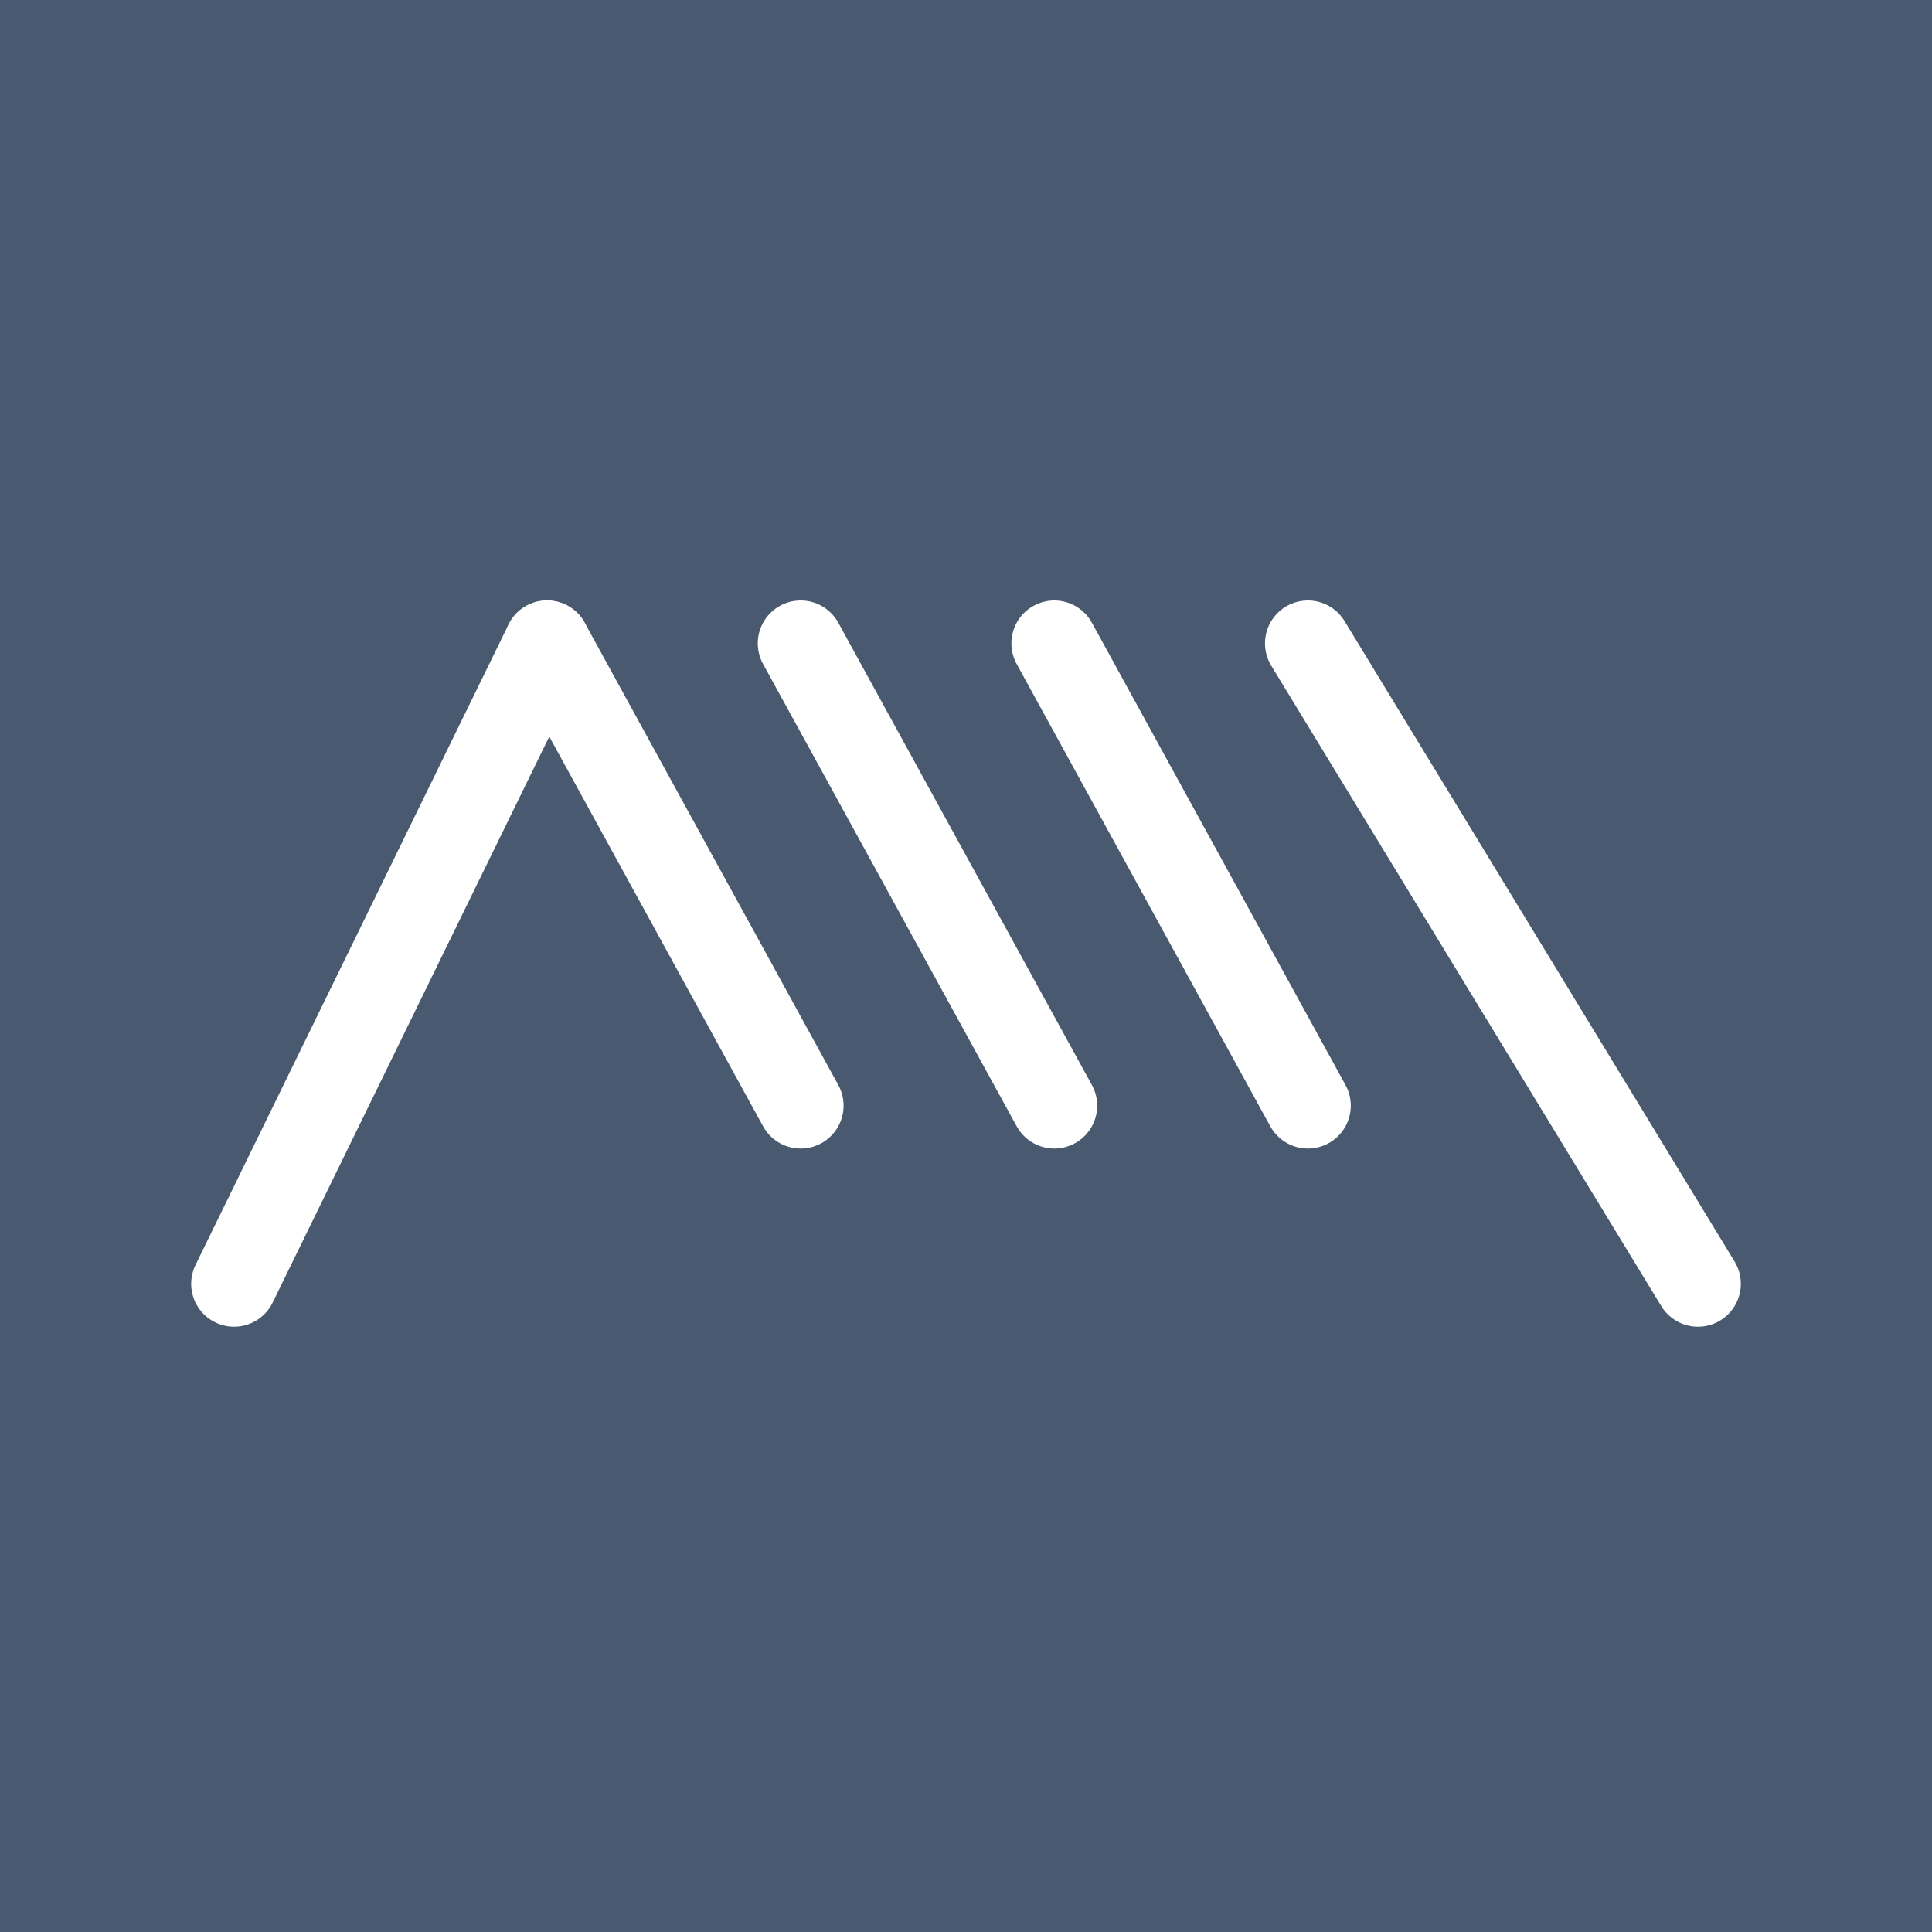
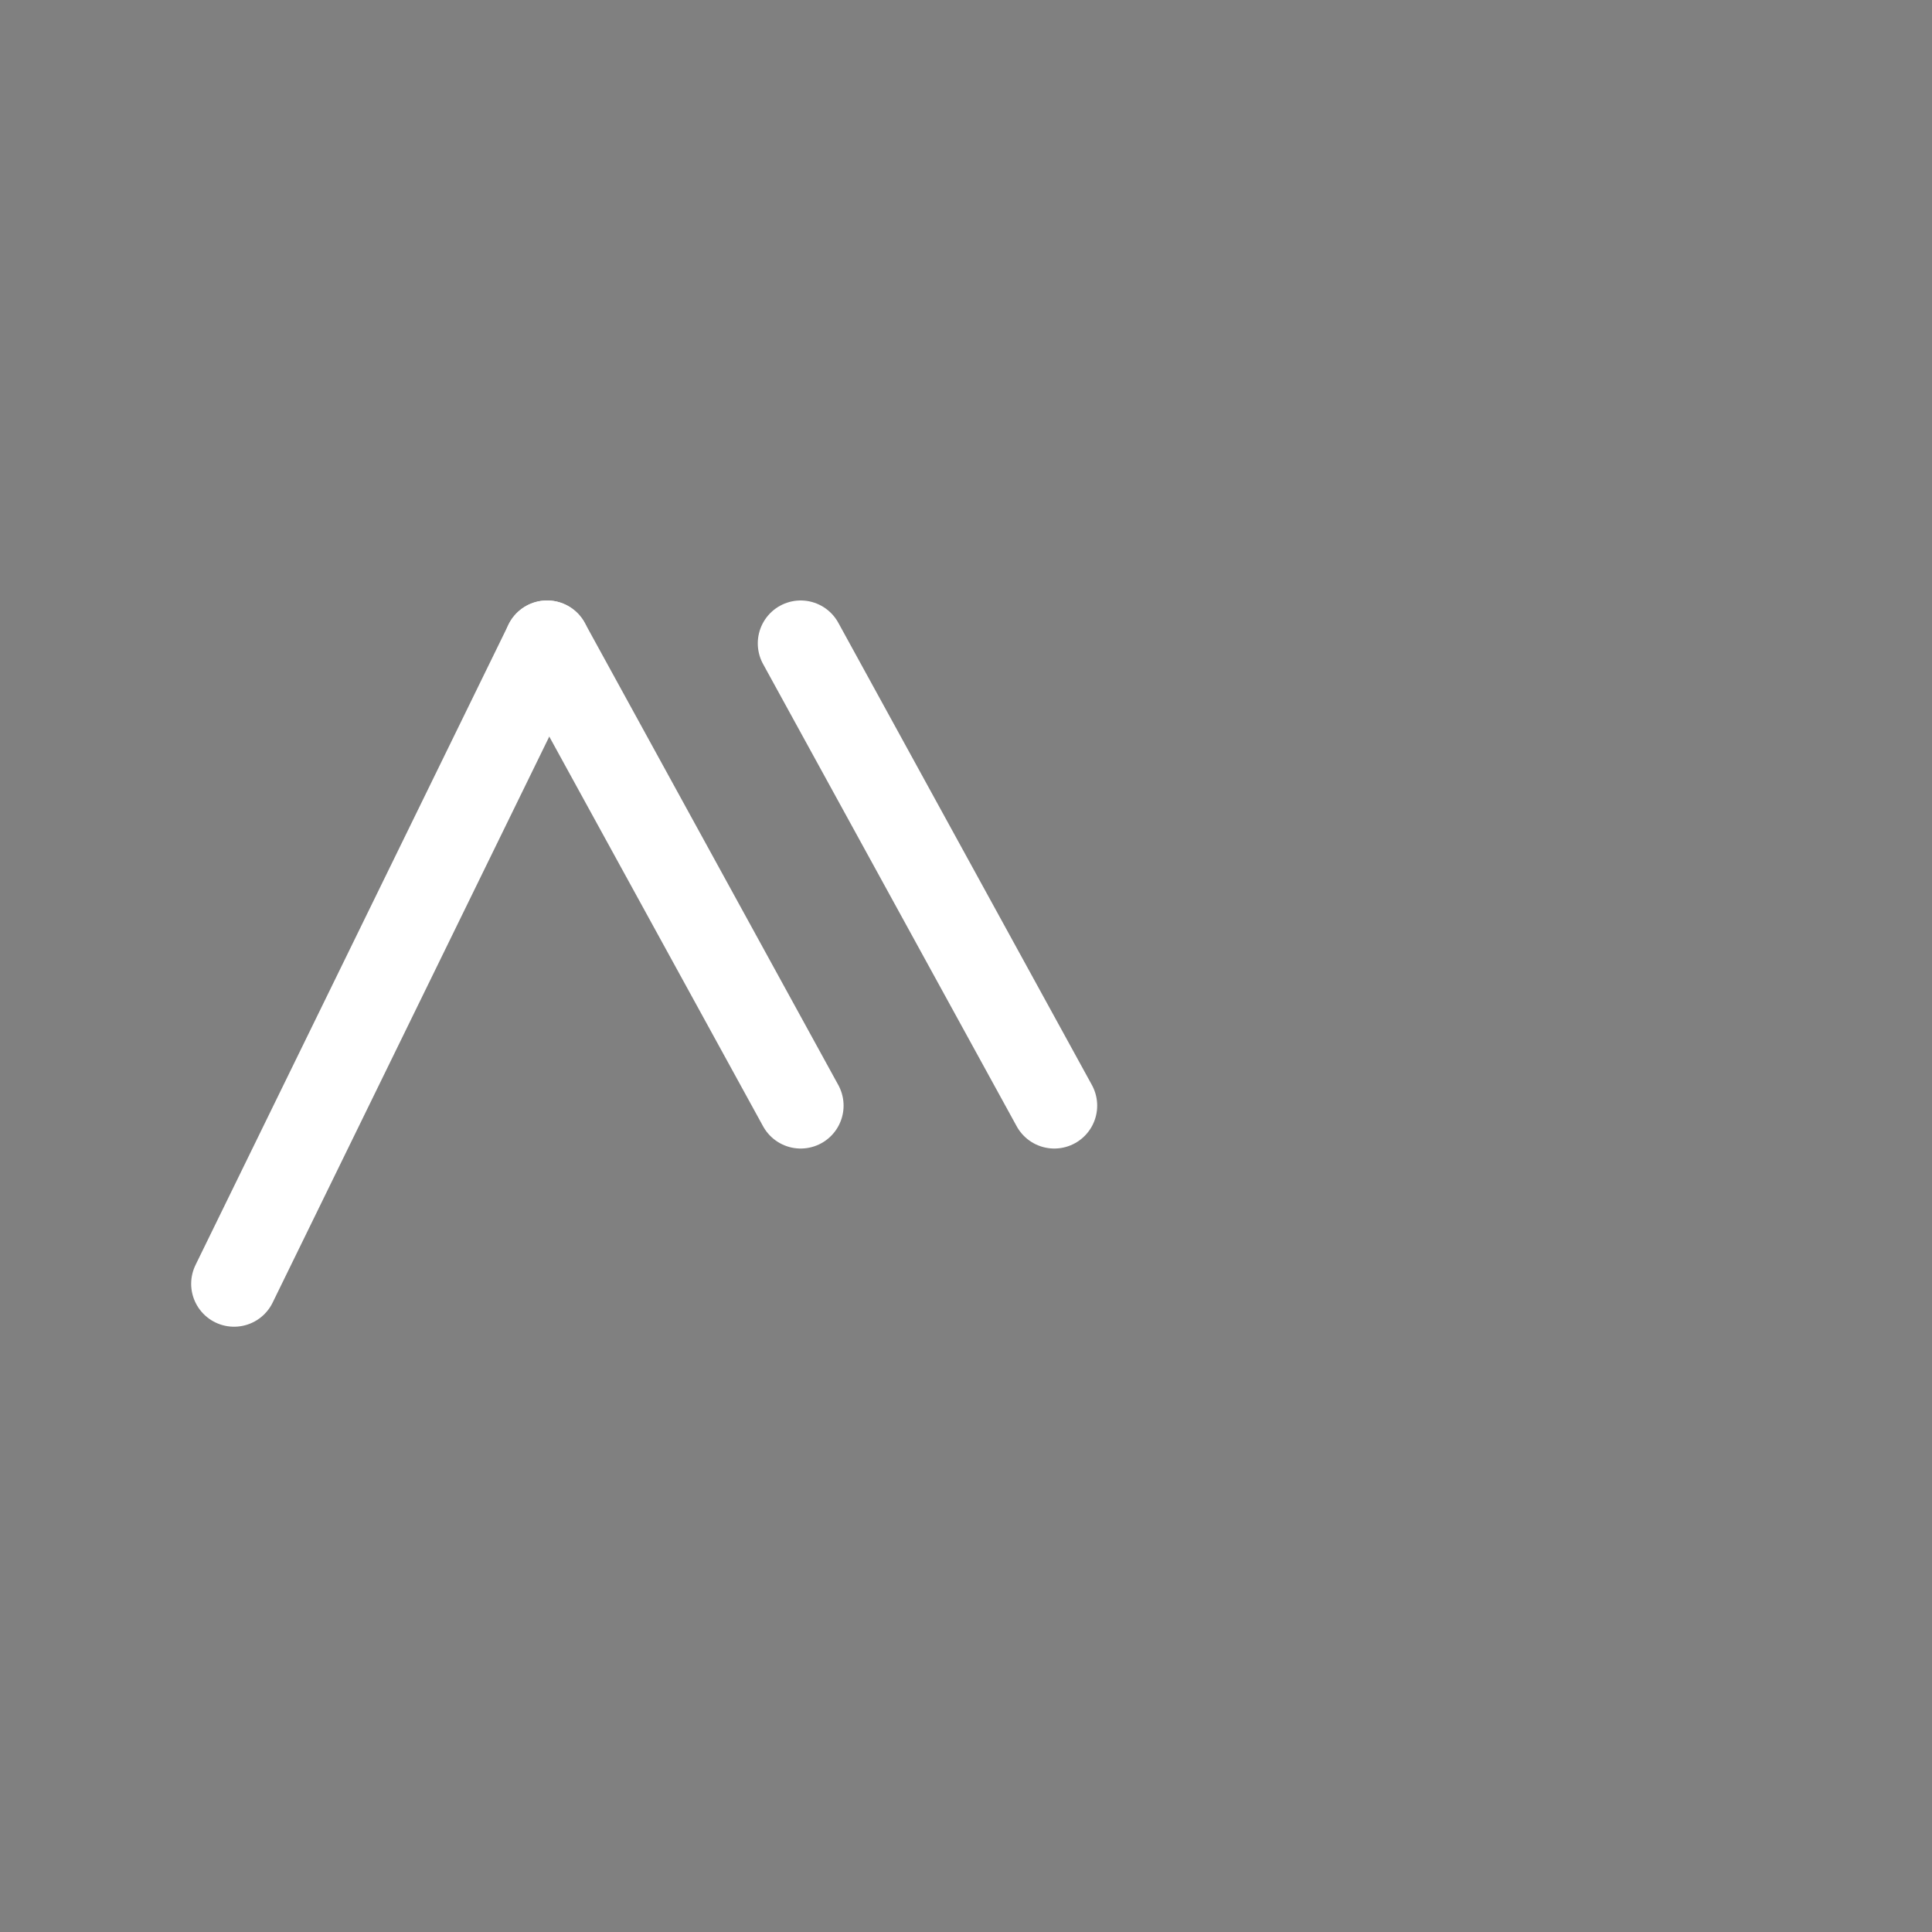
<svg xmlns="http://www.w3.org/2000/svg" version="1.1" width="512px" height="512px">
  <rect width="100%" height="100%" fill="#808080" stroke="none" />
  <svg width="512px" height="512px" viewBox="0 0 512 512" version="1.1">
    <title>Group 2</title>
    <g id="SvgjsG1021" stroke="none" stroke-width="1" fill="none" fill-rule="evenodd">
      <g id="SvgjsG1020">
-         <rect id="SvgjsRect1019" fill="#49596F" x="0" y="0" width="512" height="512" />
        <g id="SvgjsG1018" transform="translate(60.754, 170.5)" stroke="#FFFFFF" stroke-linecap="round" stroke-width="22.738">
-           <line x1="285.851" y1="122.505" x2="218.643" y2="0" id="SvgjsLine1017" />
-           <line x1="389.216" y1="169.724" x2="285.851" y2="0" id="SvgjsLine1016" />
          <line x1="218.643" y1="122.505" x2="151.435" y2="0" id="SvgjsLine1015" />
          <line x1="151.435" y1="122.505" x2="84.226" y2="0" id="SvgjsLine1014" />
          <line x1="1.276" y1="169.724" x2="84.226" y2="0" id="SvgjsLine1013" />
        </g>
      </g>
    </g>
  </svg>
  <style>@media (prefers-color-scheme: light) { :root { filter: none; } }
@media (prefers-color-scheme: dark) { :root { filter: none; } }
</style>
</svg>